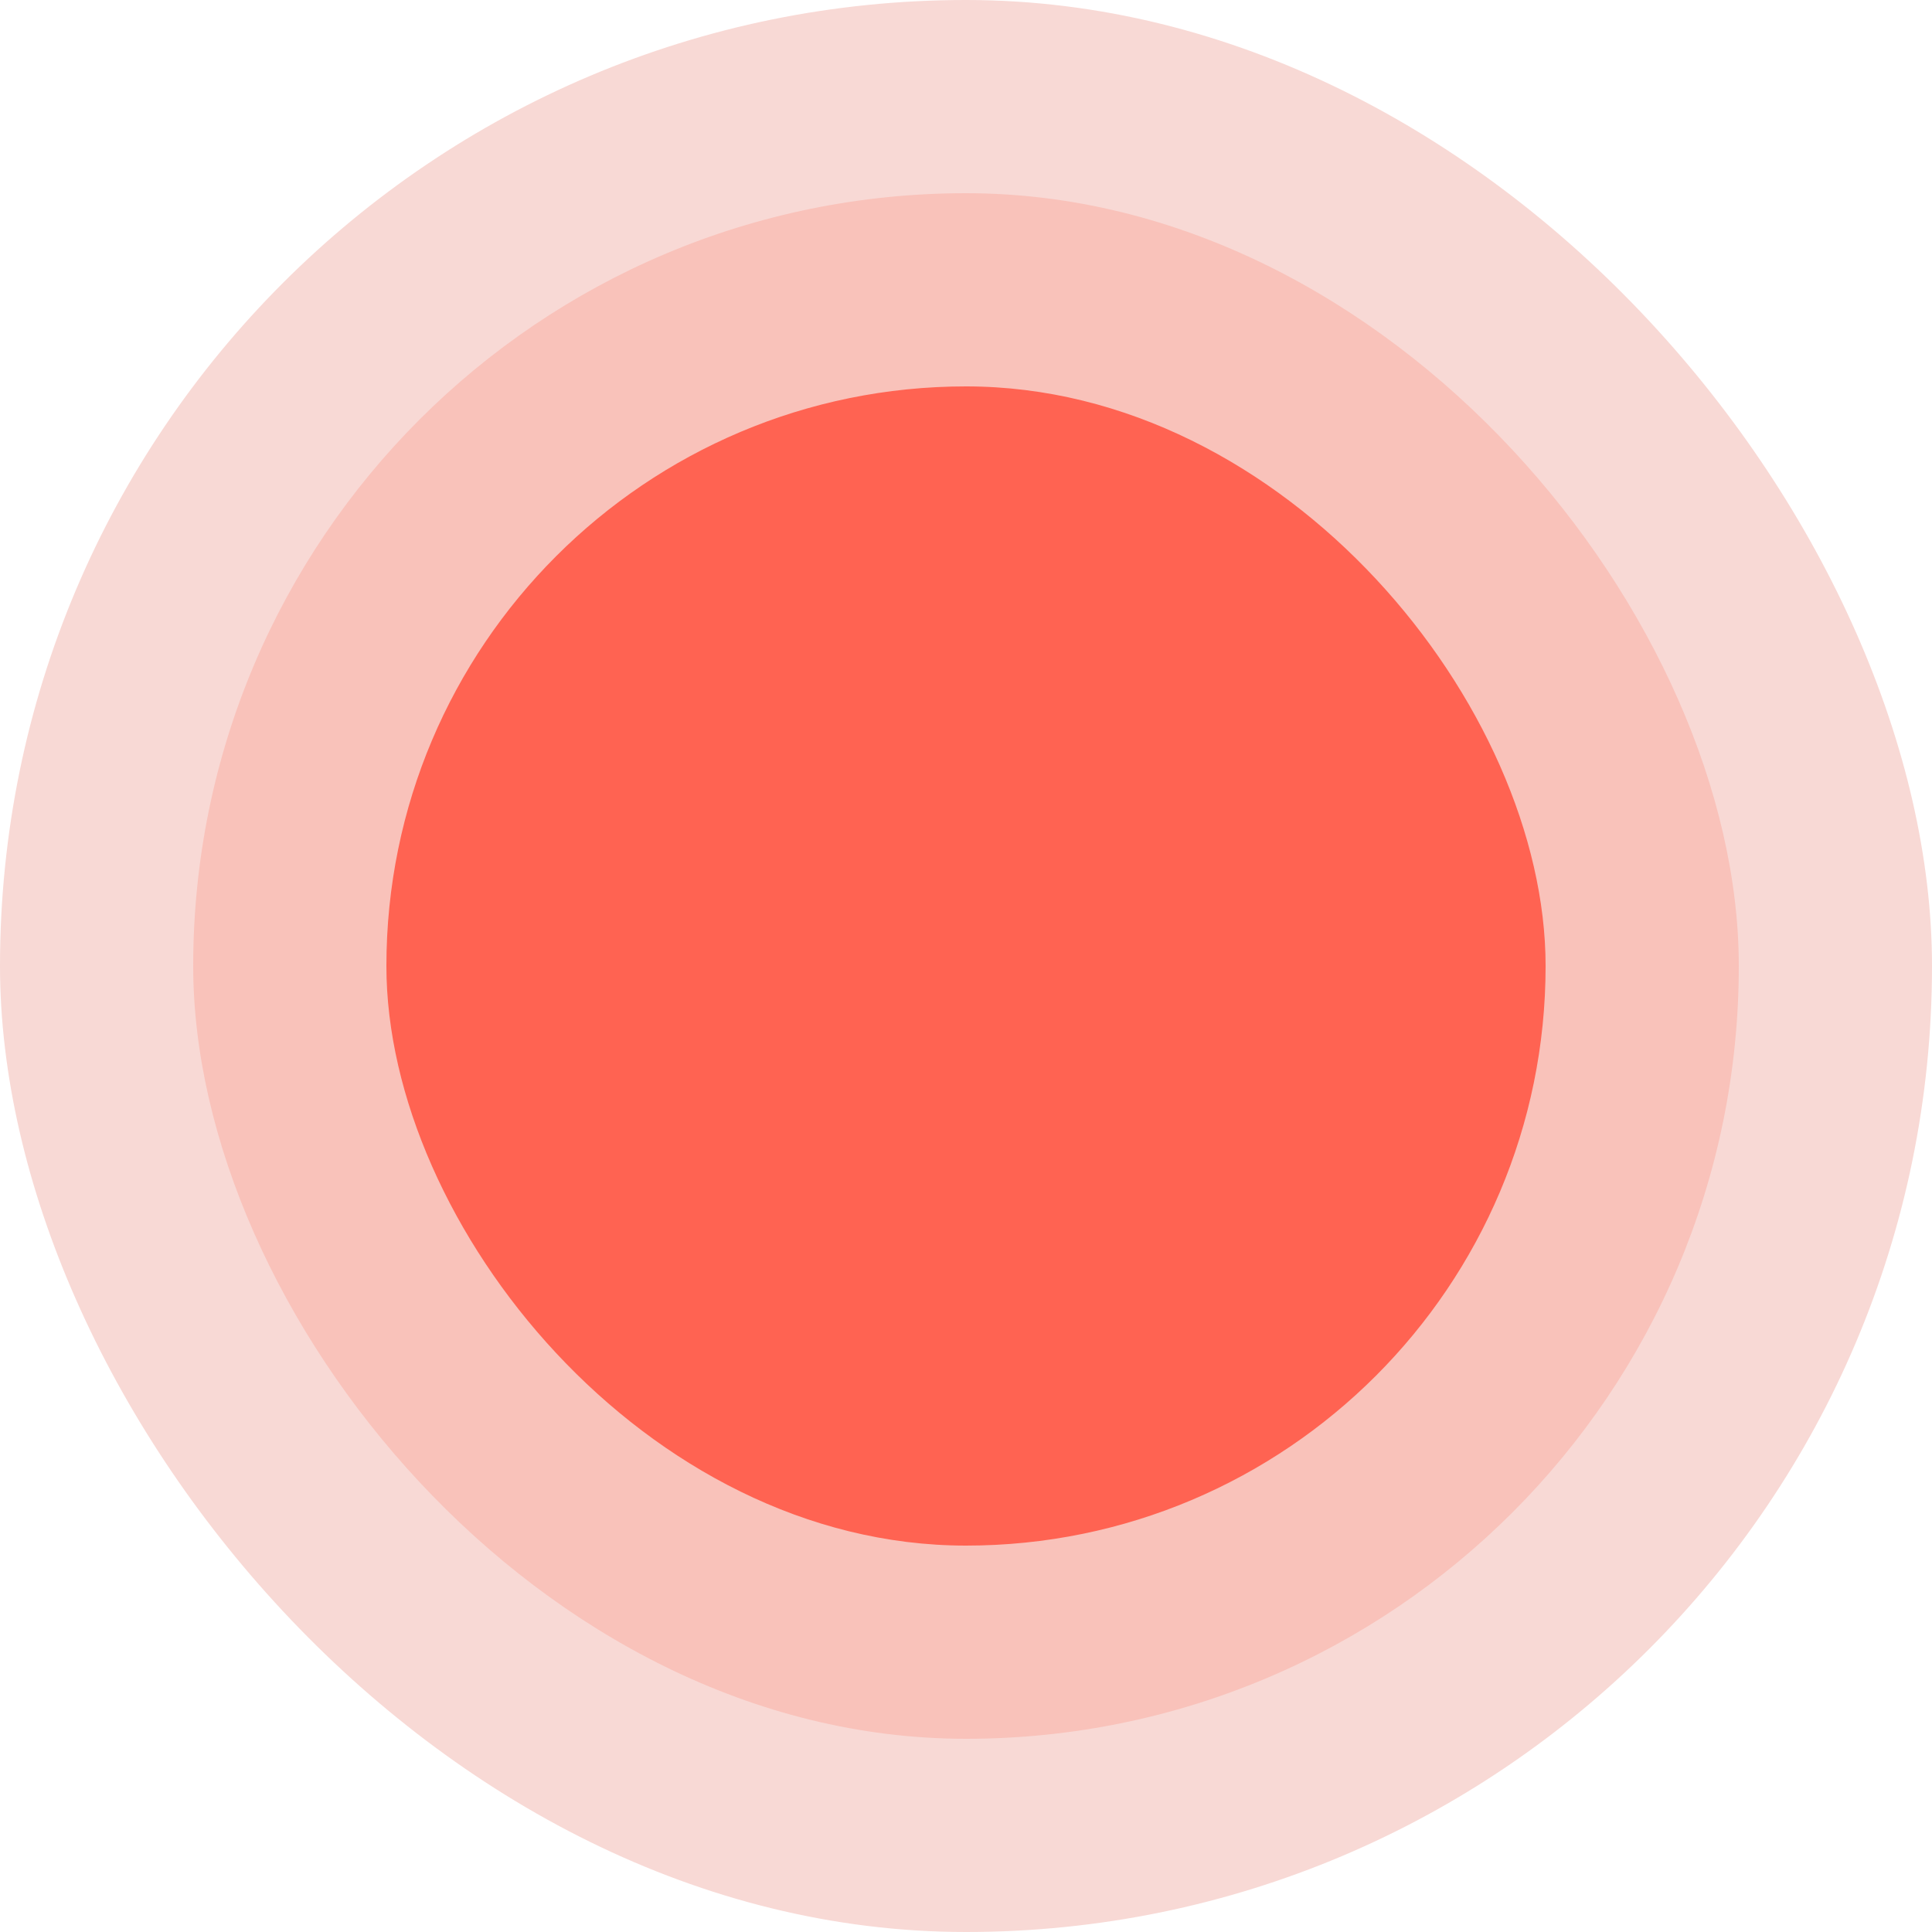
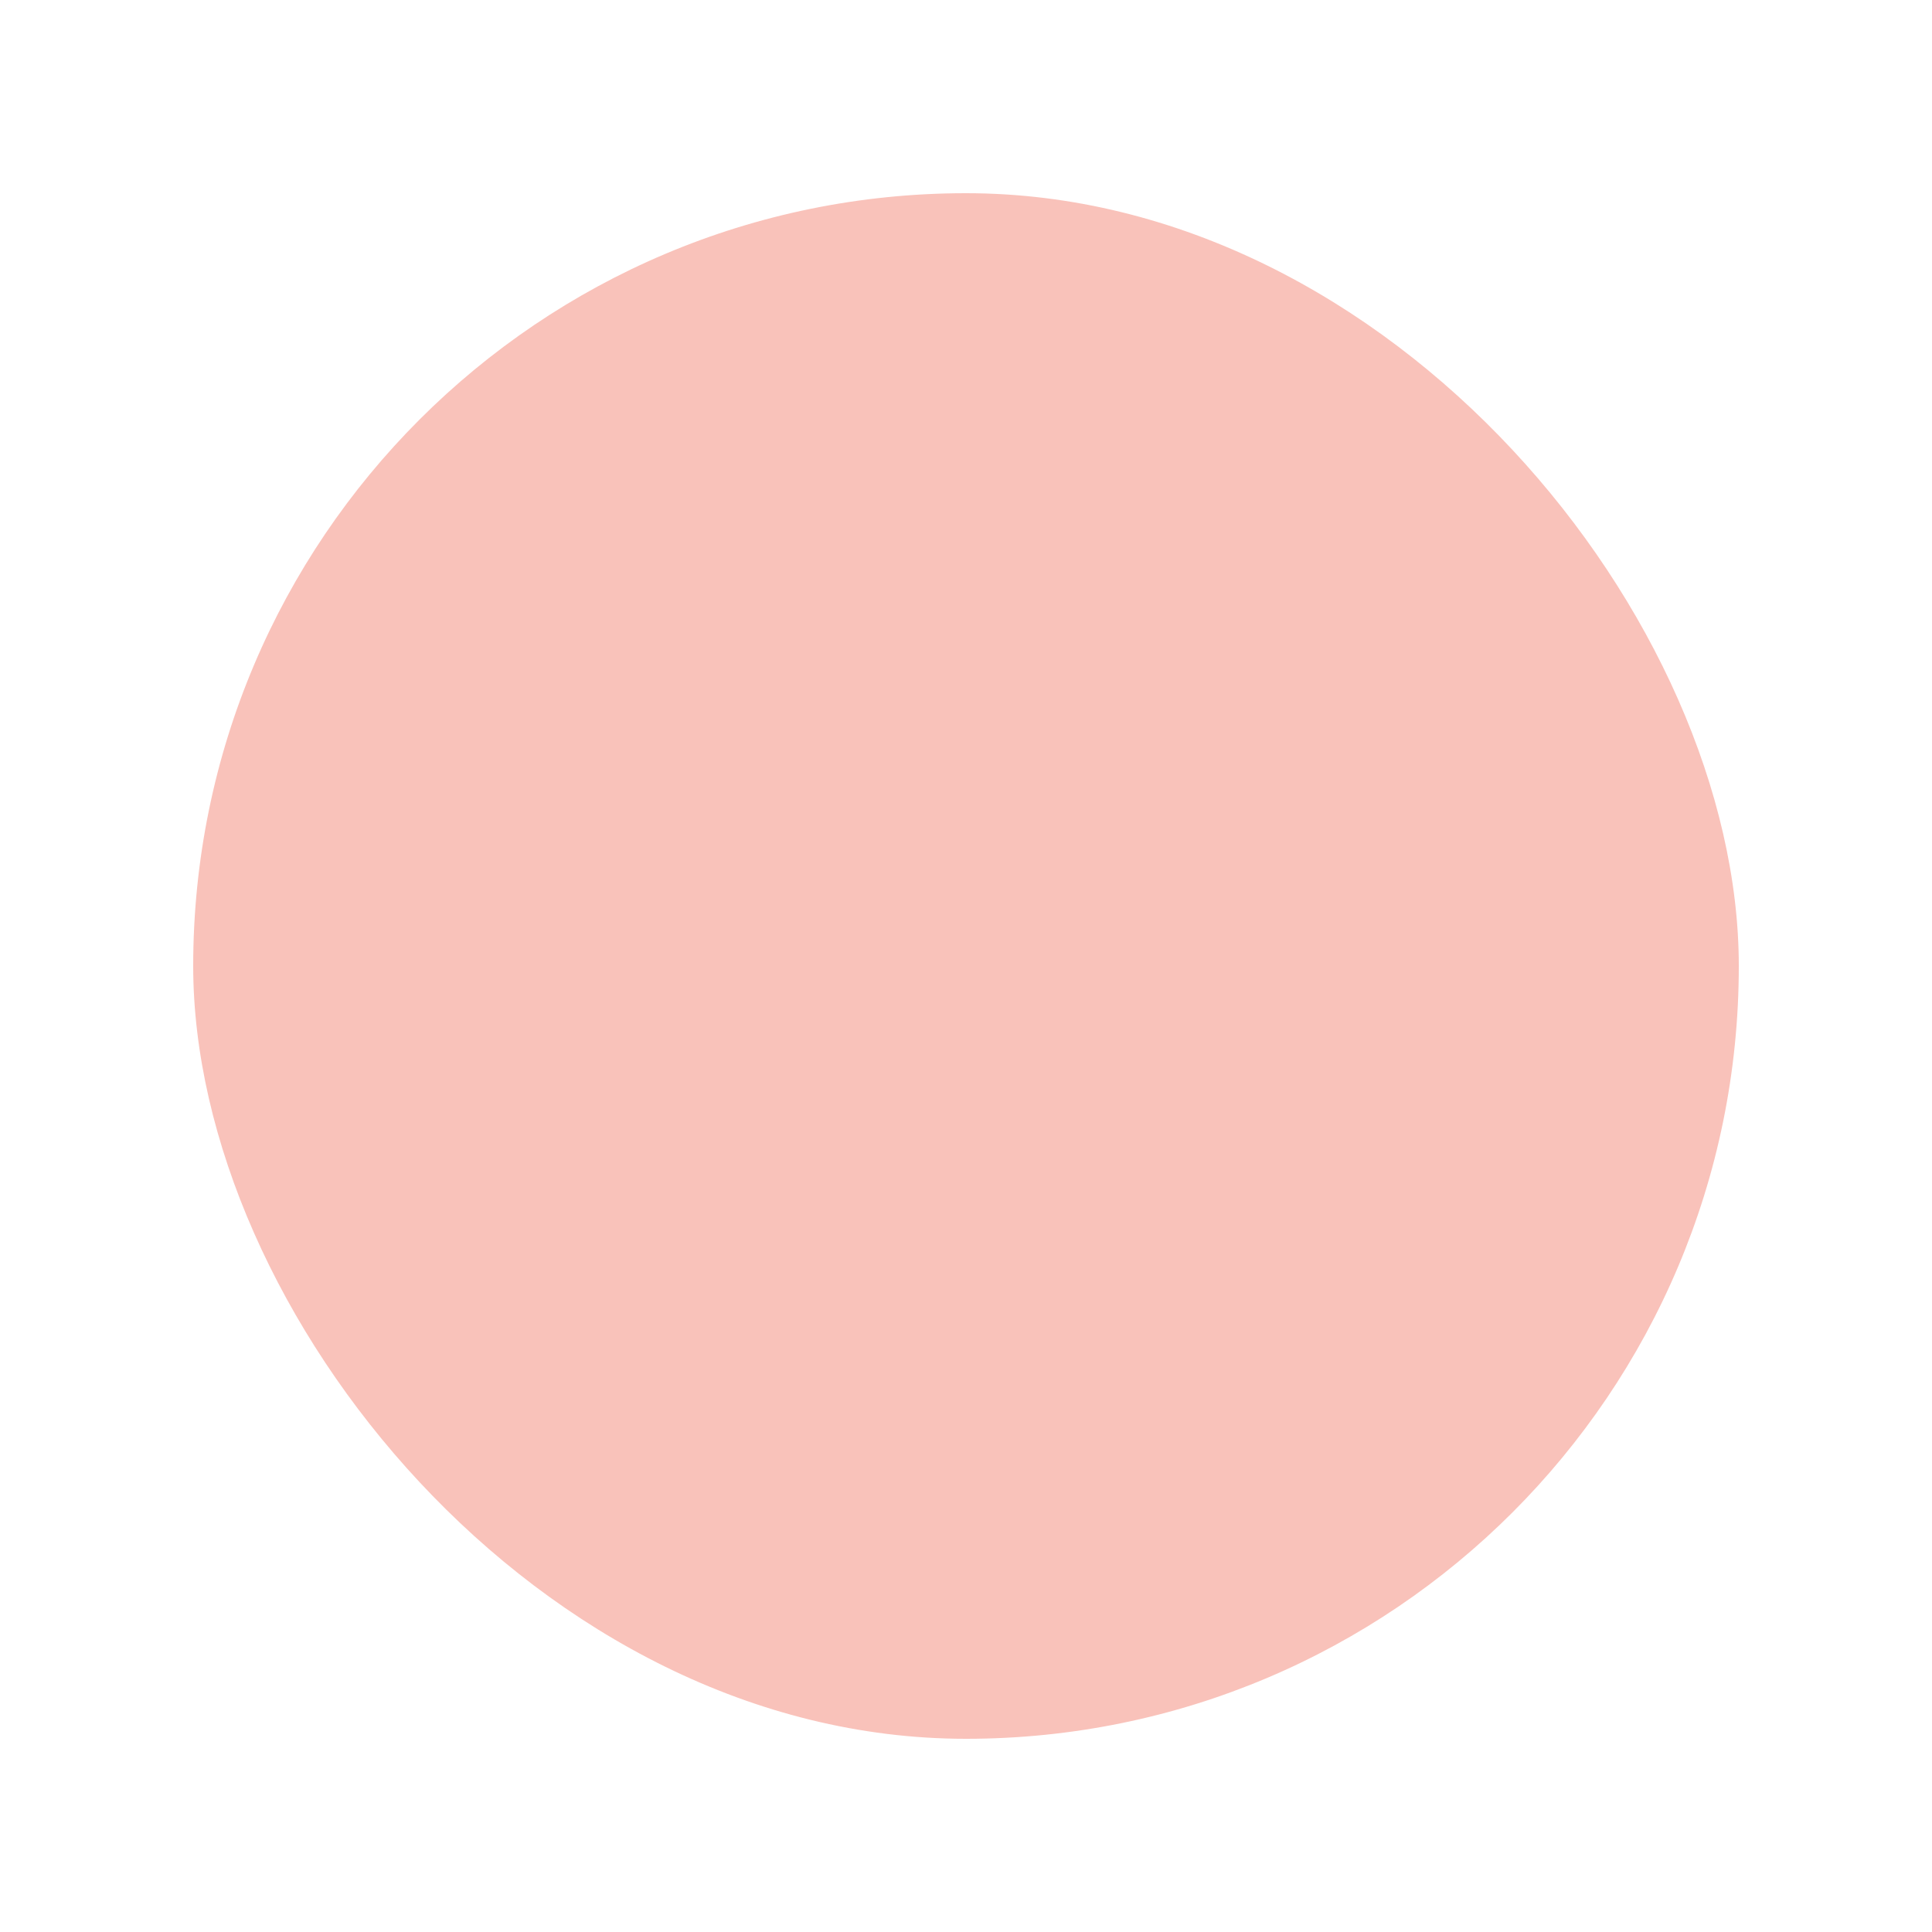
<svg xmlns="http://www.w3.org/2000/svg" width="20" height="20" viewBox="0 0 20 20" fill="none">
-   <rect width="20" height="20" rx="10" fill="#F8D9D5" />
  <rect x="2" y="2" width="16" height="16" rx="8" fill="#F9C2BA" />
-   <rect x="4" y="4" width="12" height="12" rx="6" fill="#FF6352" />
</svg>